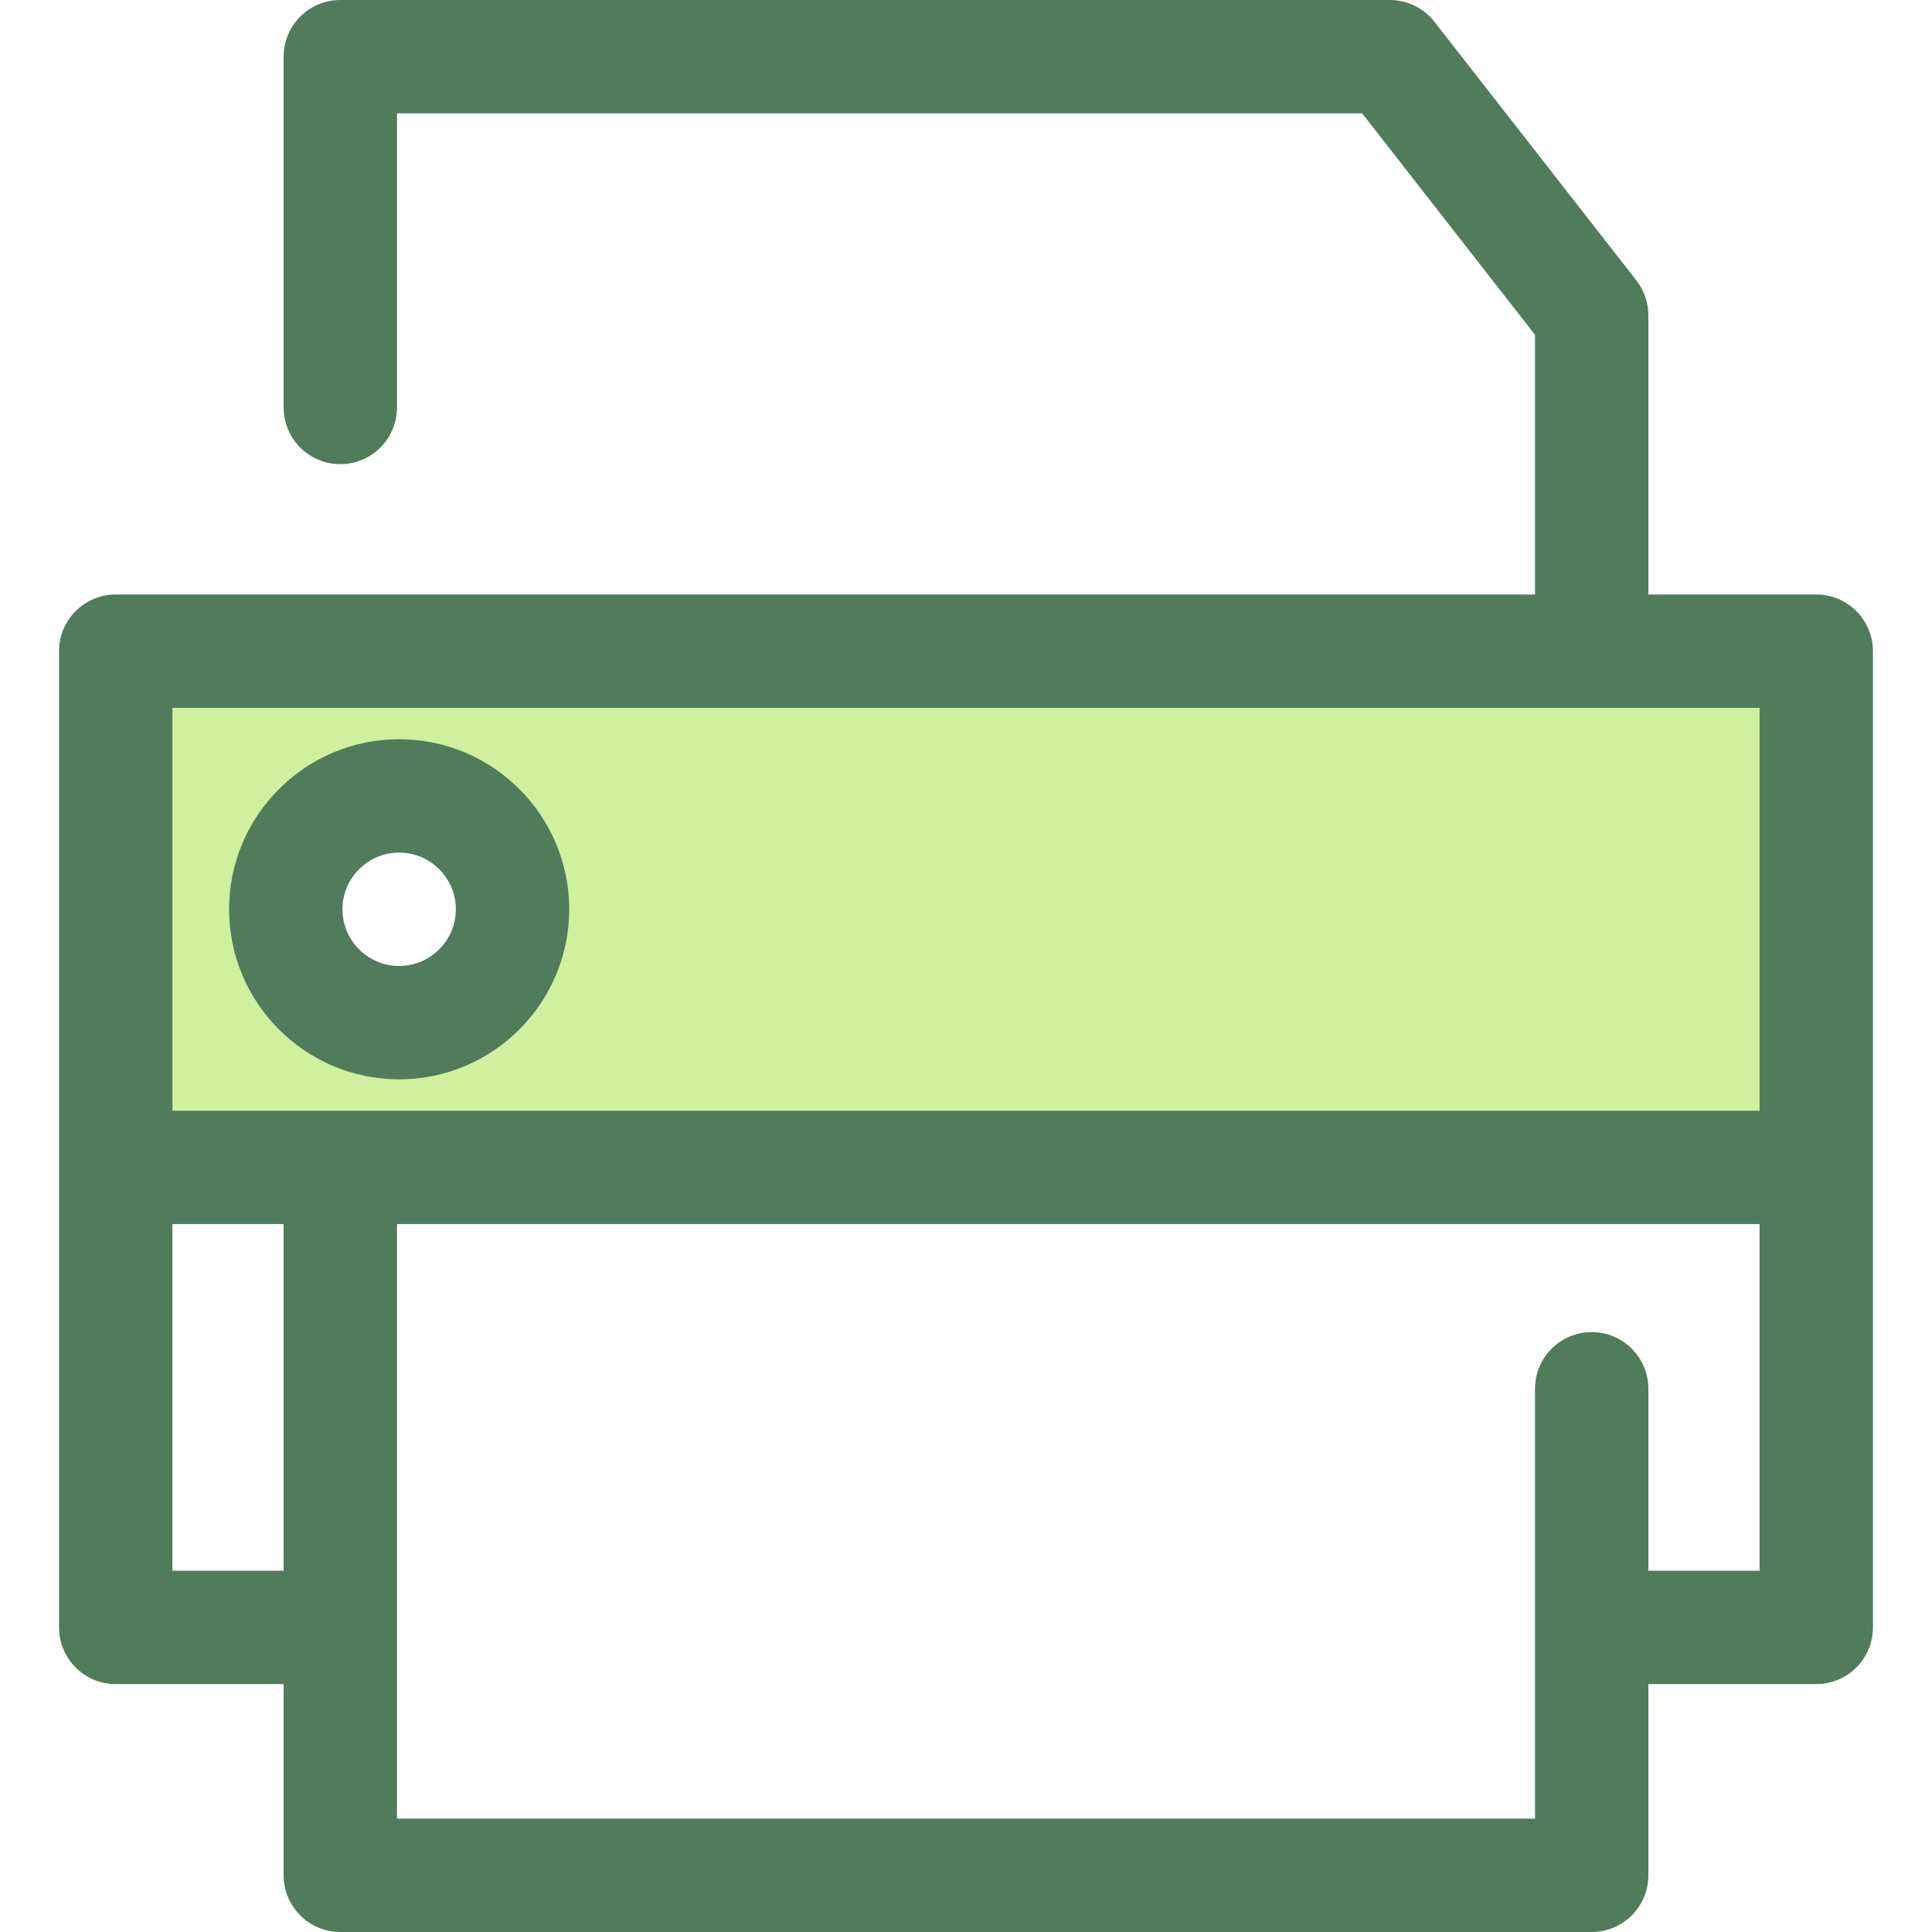
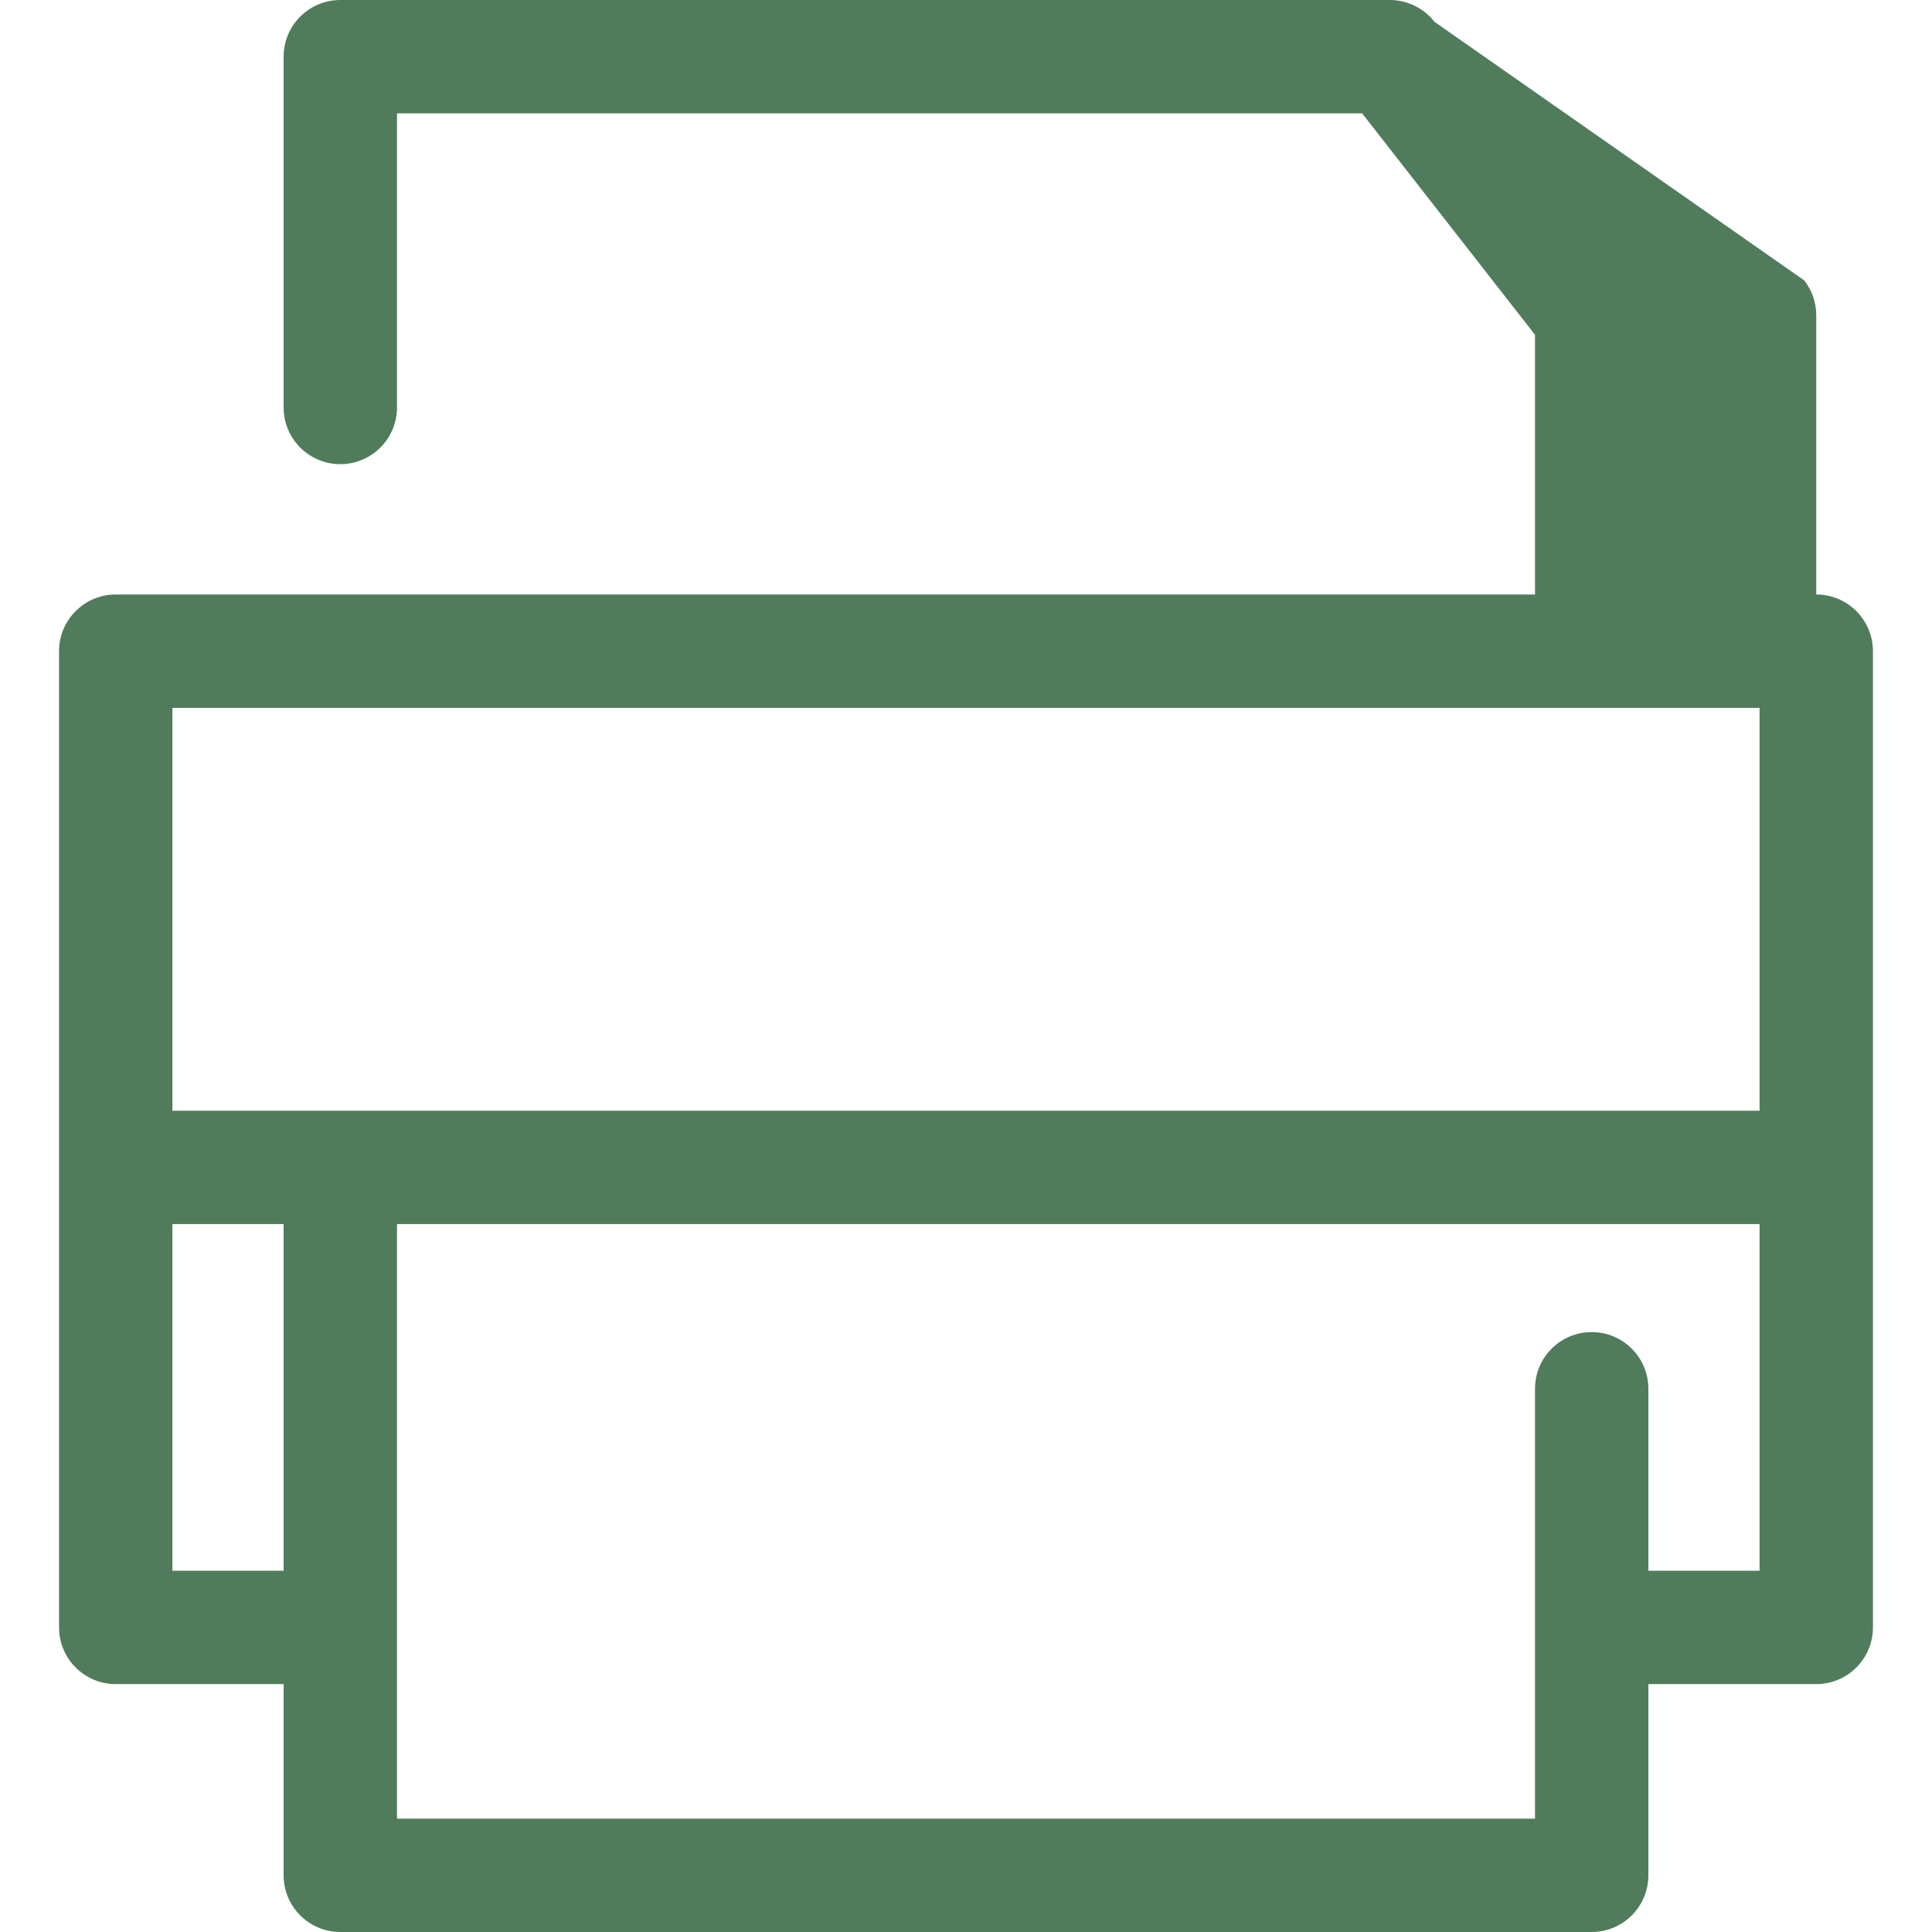
<svg xmlns="http://www.w3.org/2000/svg" height="800px" width="800px" version="1.1" id="Layer_1" viewBox="0 0 511.999 511.999" xml:space="preserve">
-   <path style="fill:#CFF09E;" d="M30.671,172.568v136.8h450.657v-136.8L30.671,172.568L30.671,172.568z M105.78,271.013  c-16.593,0-30.044-13.451-30.044-30.044s13.451-30.044,30.044-30.044s30.044,13.451,30.044,30.044  C135.824,257.561,122.374,271.013,105.78,271.013z" />
  <g>
-     <path style="fill:#507C5C;" d="M496.349,172.568c0-8.295-6.727-15.022-15.022-15.022h-44.492v-73.99   c0-3.348-1.119-6.604-3.18-9.243L380.151,5.779C377.304,2.132,372.936,0,368.31,0H90.185C81.89,0,75.163,6.727,75.163,15.022   v92.963c0,8.295,6.727,15.022,15.022,15.022s15.022-6.727,15.022-15.022V30.044H360.98l45.812,58.682v68.82H30.671   c-8.295,0-15.022,6.727-15.022,15.022v258.714c0,8.295,6.727,15.022,15.022,15.022h44.492v50.673   c0,8.295,6.727,15.022,15.022,15.022h331.629c8.295,0,15.022-6.727,15.022-15.022v-50.673h44.492   c8.295,0,15.022-6.727,15.022-15.022V172.568z M45.693,187.59h420.613v106.756H45.693V187.59z M45.693,416.261v-91.869h29.47   v91.869H45.693z M436.836,416.261v-48.223c0-8.295-6.727-15.022-15.022-15.022c-8.295,0-15.022,6.727-15.022,15.022v63.215   c0,0.01-0.002,0.02-0.002,0.029s0.002,0.02,0.002,0.029v50.645H105.207V431.31c0-0.01,0.002-0.02,0.002-0.029   s-0.002-0.02-0.002-0.029V324.39h361.099v91.869h-29.47V416.261z" />
-     <path style="fill:#507C5C;" d="M105.78,195.903c-24.849,0-45.066,20.216-45.066,45.066s20.216,45.066,45.066,45.066   s45.066-20.216,45.066-45.066S130.63,195.903,105.78,195.903z M105.78,255.991c-8.283,0-15.022-6.739-15.022-15.022   c0-8.283,6.739-15.022,15.022-15.022s15.022,6.739,15.022,15.022C120.802,249.252,114.063,255.991,105.78,255.991z" />
+     <path style="fill:#507C5C;" d="M496.349,172.568c0-8.295-6.727-15.022-15.022-15.022v-73.99   c0-3.348-1.119-6.604-3.18-9.243L380.151,5.779C377.304,2.132,372.936,0,368.31,0H90.185C81.89,0,75.163,6.727,75.163,15.022   v92.963c0,8.295,6.727,15.022,15.022,15.022s15.022-6.727,15.022-15.022V30.044H360.98l45.812,58.682v68.82H30.671   c-8.295,0-15.022,6.727-15.022,15.022v258.714c0,8.295,6.727,15.022,15.022,15.022h44.492v50.673   c0,8.295,6.727,15.022,15.022,15.022h331.629c8.295,0,15.022-6.727,15.022-15.022v-50.673h44.492   c8.295,0,15.022-6.727,15.022-15.022V172.568z M45.693,187.59h420.613v106.756H45.693V187.59z M45.693,416.261v-91.869h29.47   v91.869H45.693z M436.836,416.261v-48.223c0-8.295-6.727-15.022-15.022-15.022c-8.295,0-15.022,6.727-15.022,15.022v63.215   c0,0.01-0.002,0.02-0.002,0.029s0.002,0.02,0.002,0.029v50.645H105.207V431.31c0-0.01,0.002-0.02,0.002-0.029   s-0.002-0.02-0.002-0.029V324.39h361.099v91.869h-29.47V416.261z" />
  </g>
</svg>